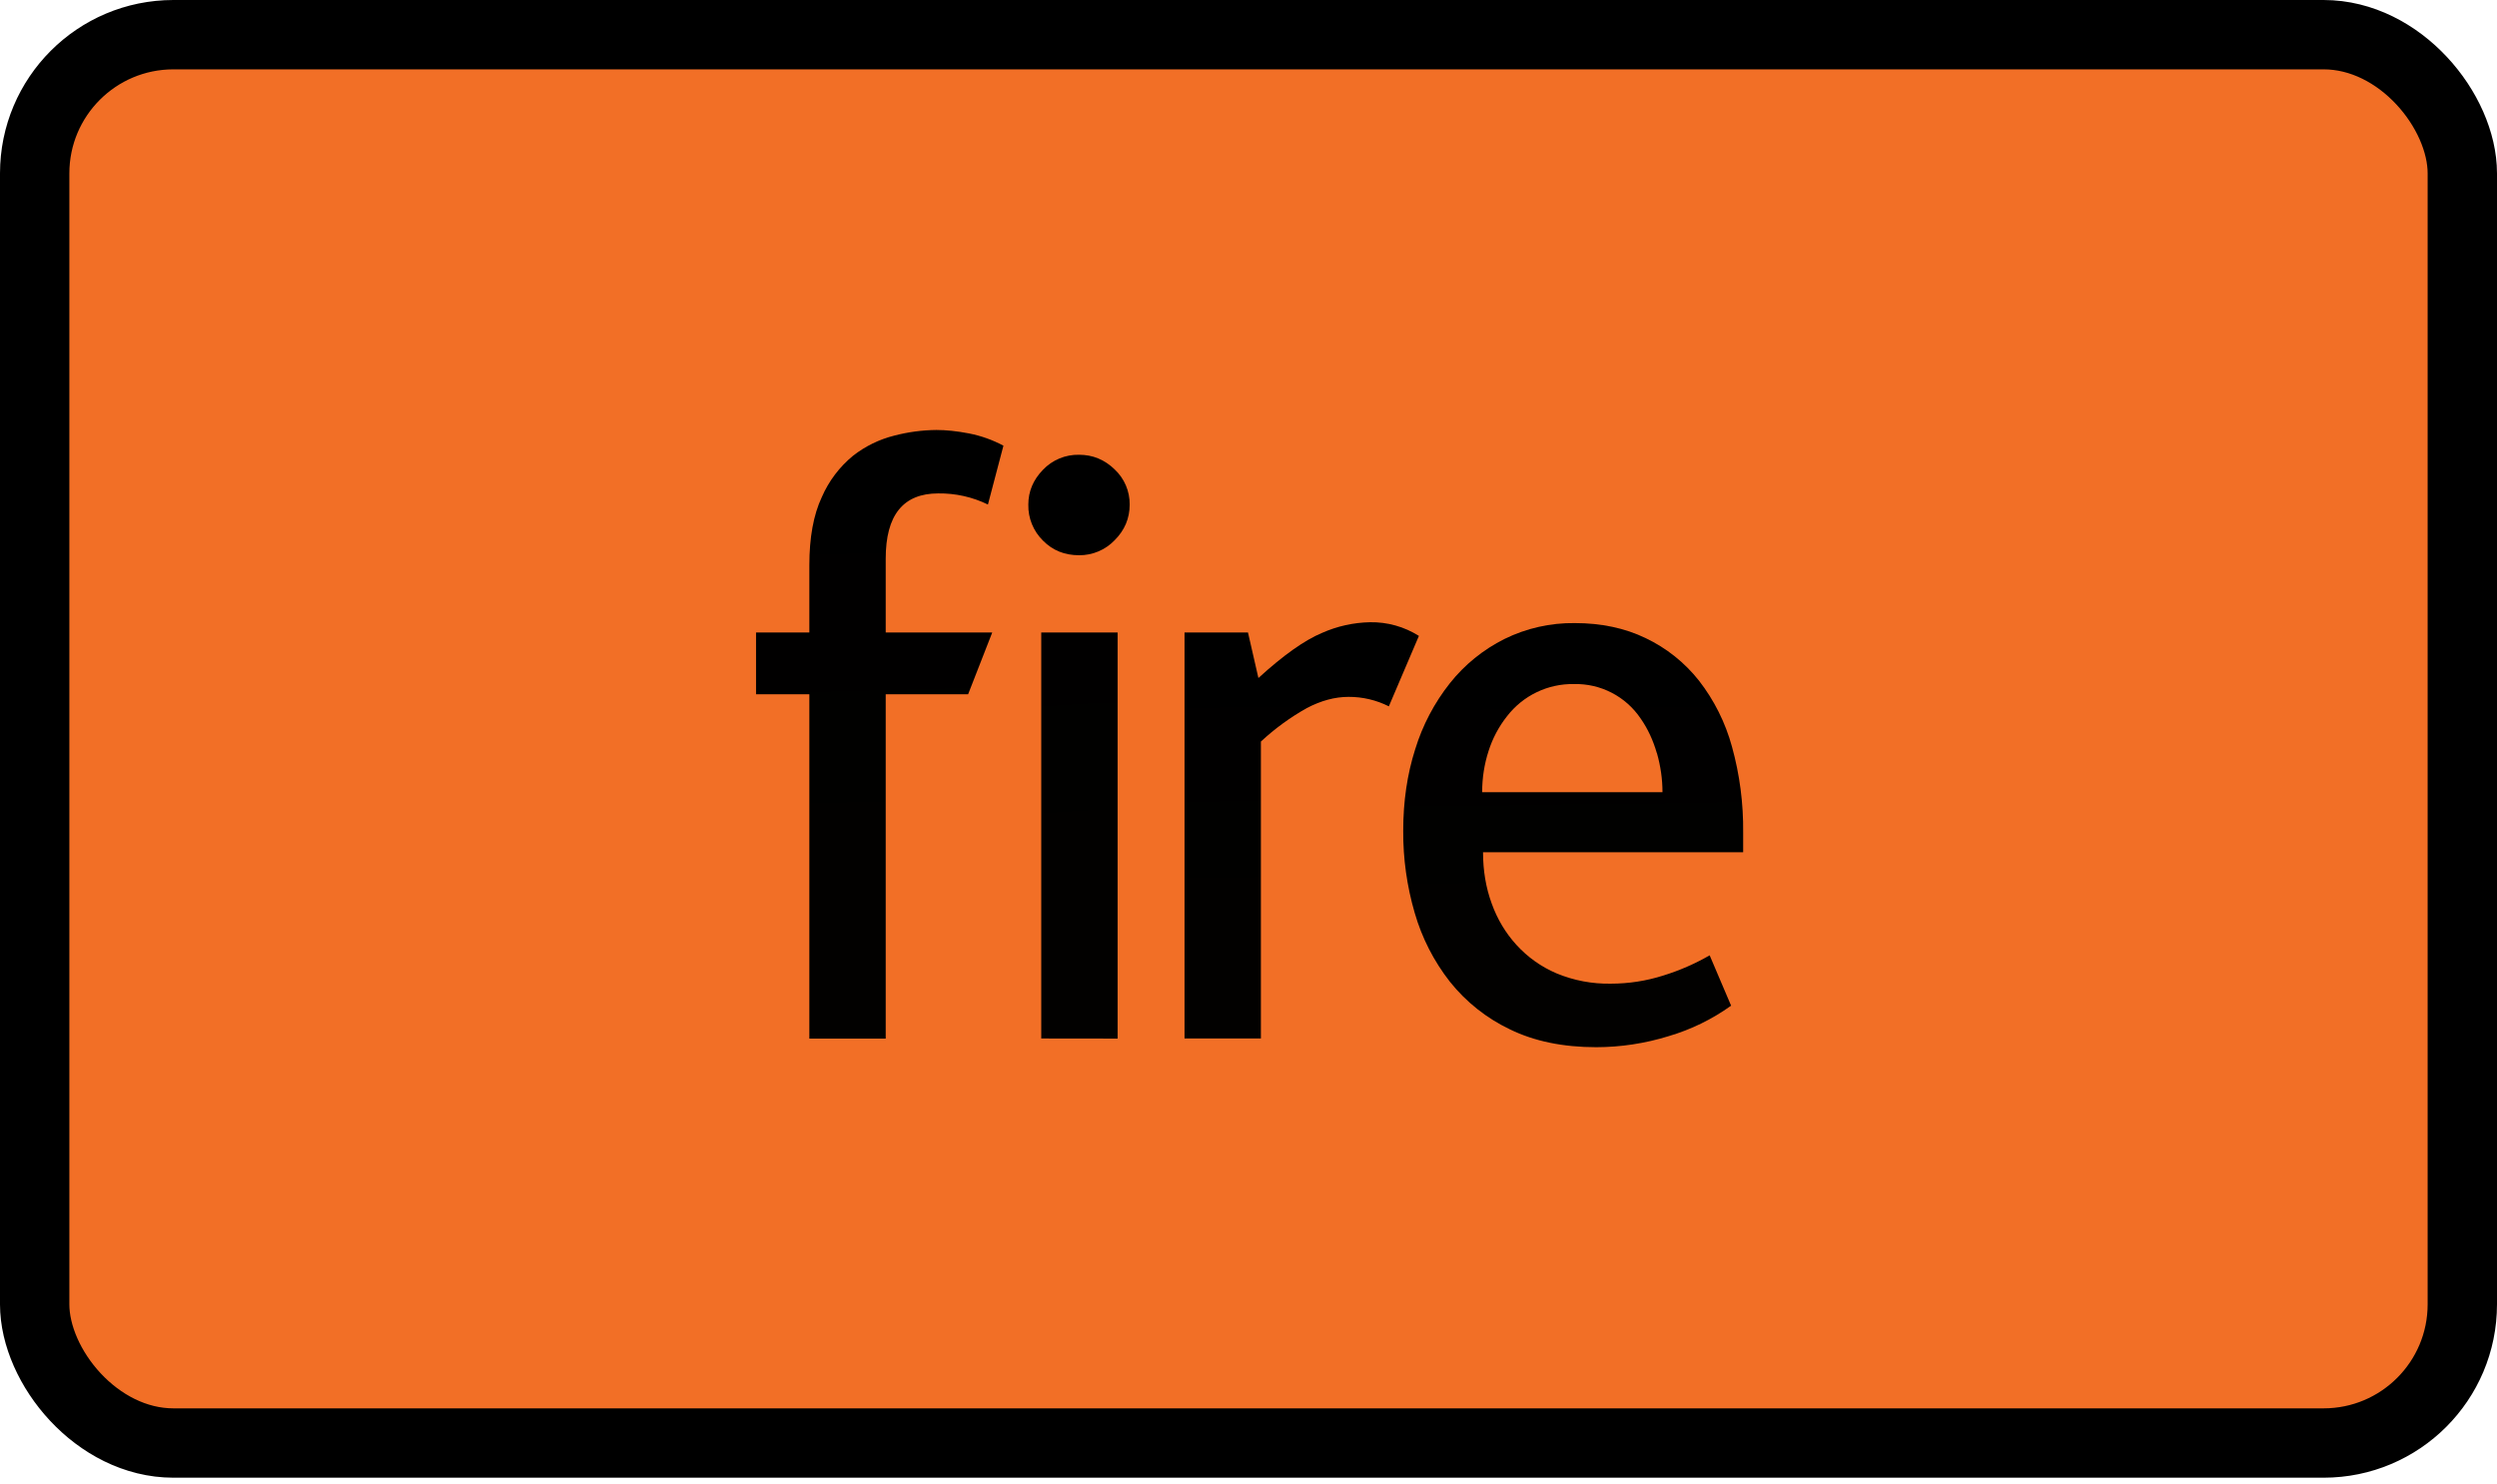
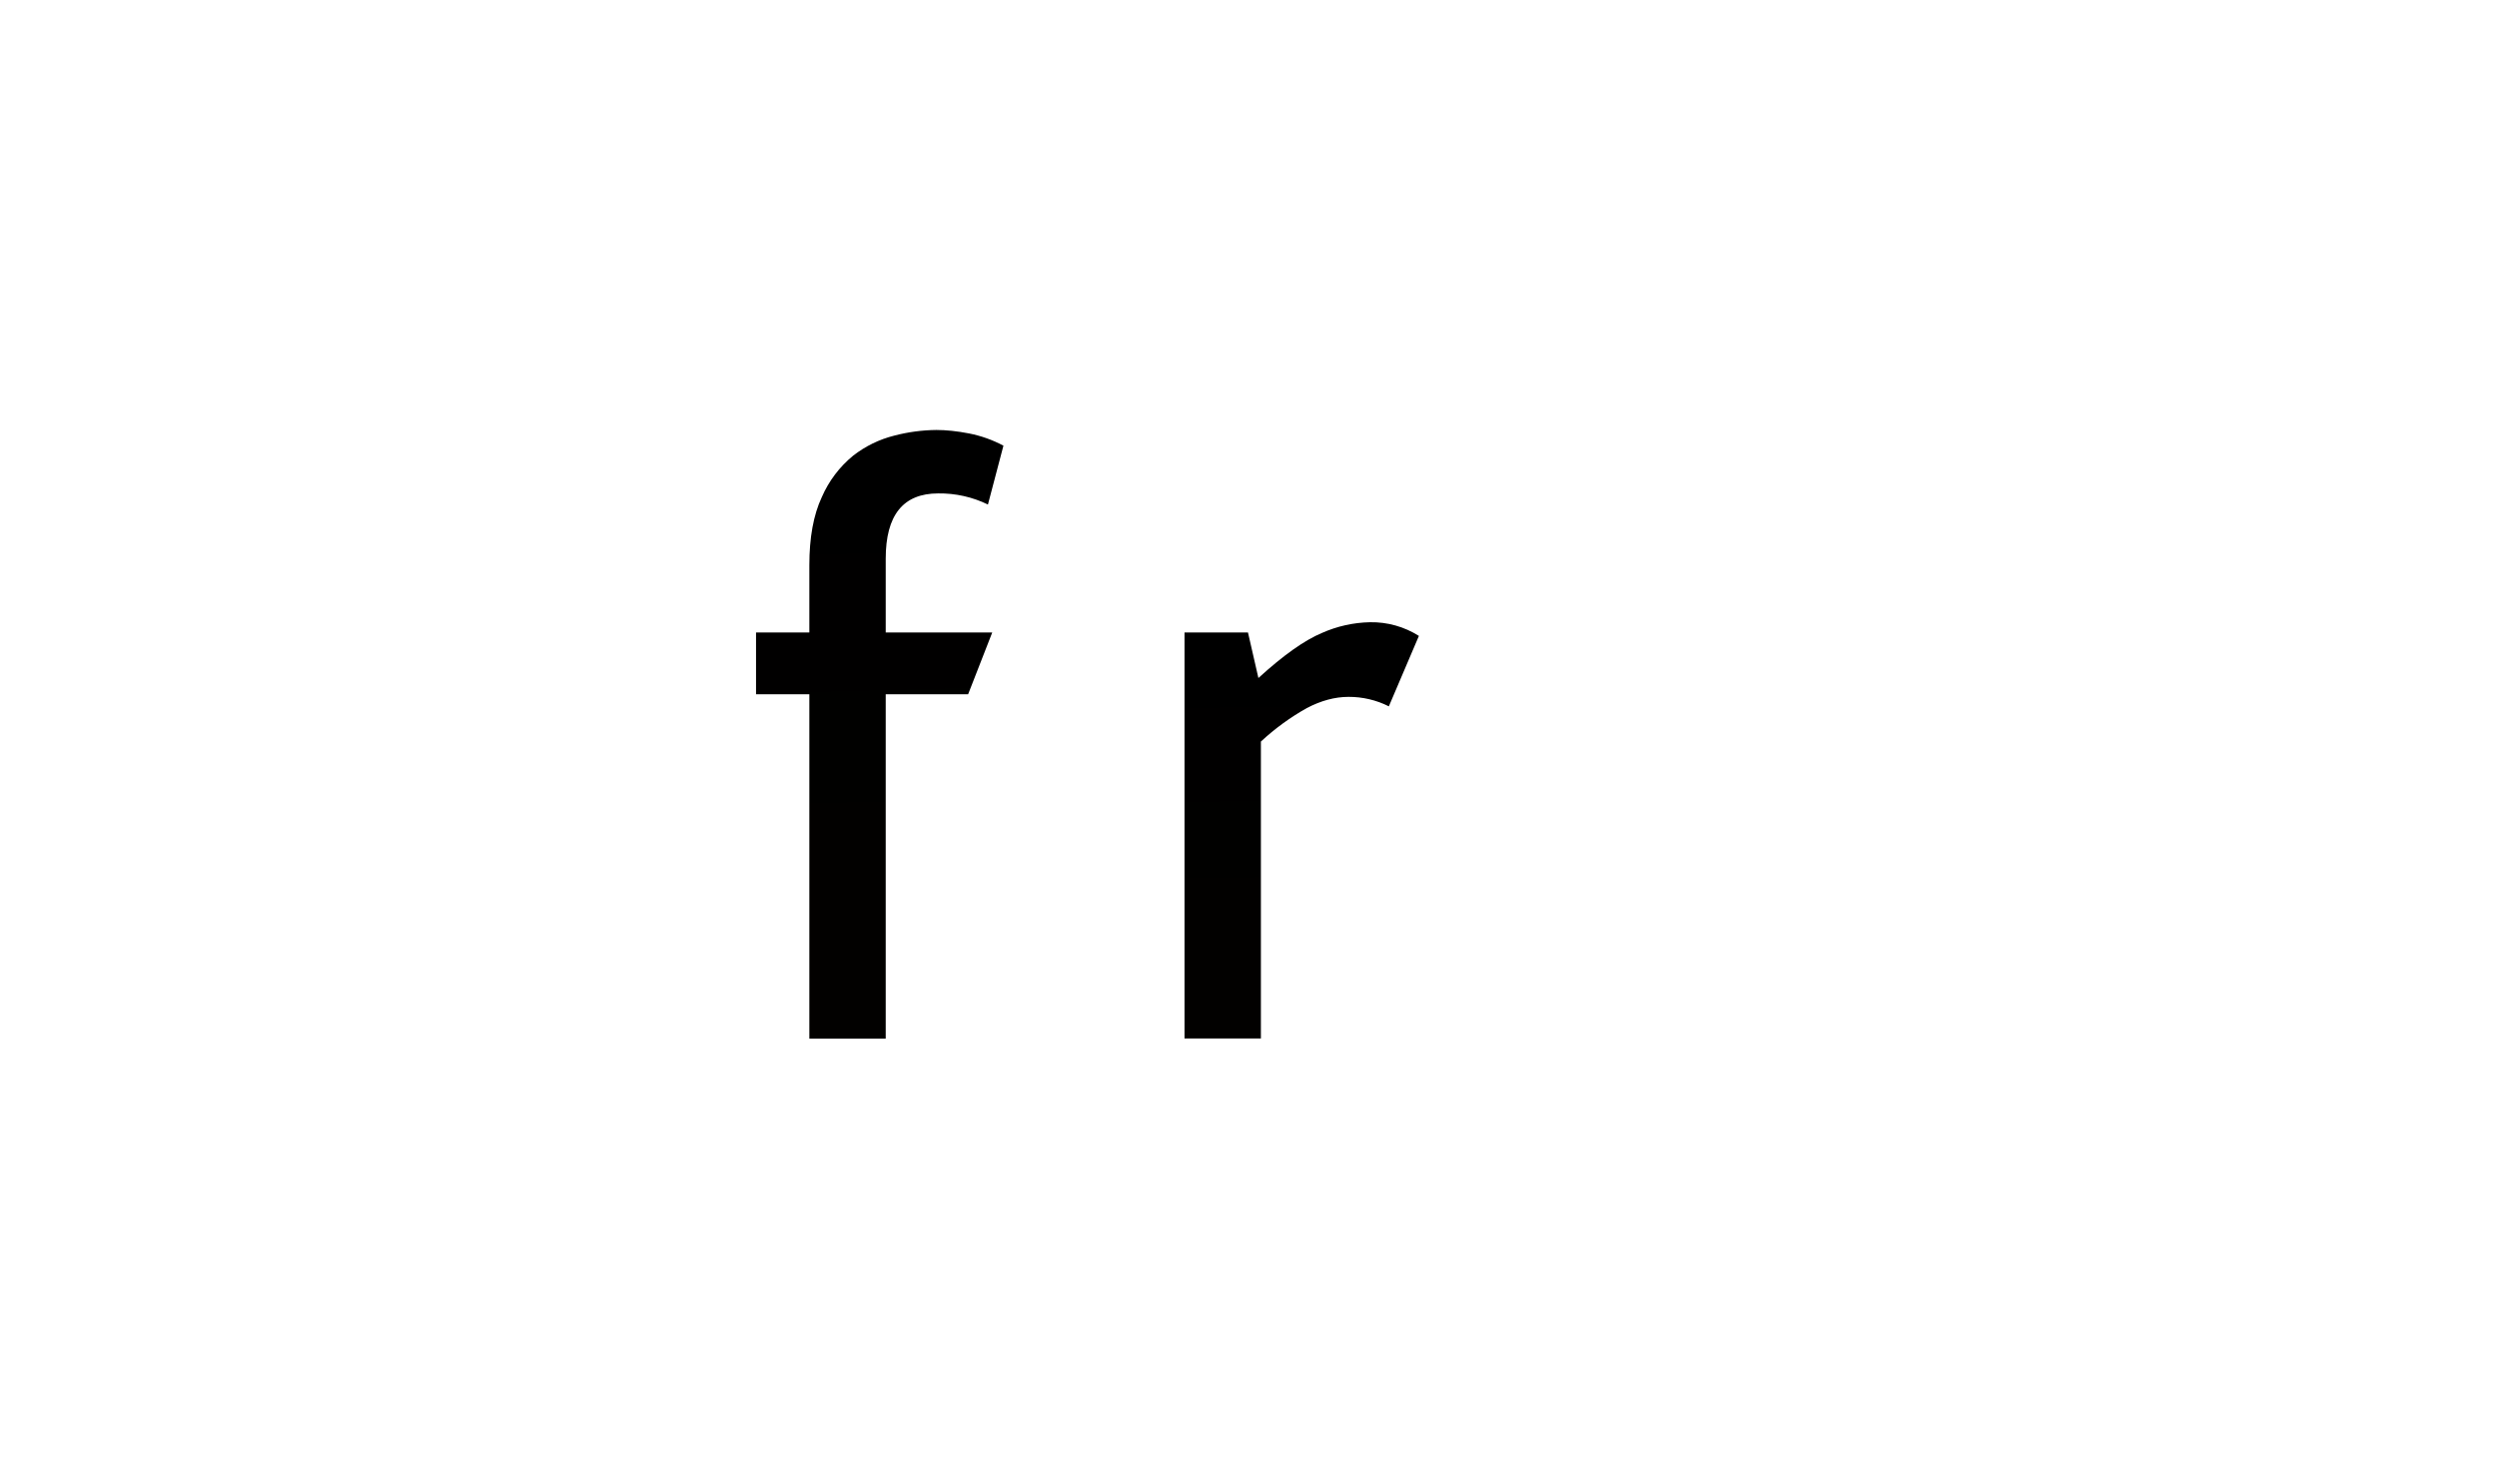
<svg xmlns="http://www.w3.org/2000/svg" width="360" height="214" viewBox="0 0 360 214" fill="none">
-   <rect x="5" y="5" width="350" height="203.075" rx="20" fill="#F26F26" stroke="black" stroke-width="10" stroke-miterlimit="10" />
  <path d="M142.434 72.749C140.2 71.661 137.743 71.112 135.258 71.148C130.208 71.148 127.697 74.281 127.697 80.559V91.198H143.055L139.577 100.111H127.697V149.758H116.686V100.111H109V91.198H116.686V81.511C116.686 77.523 117.279 74.253 118.48 71.686C119.488 69.365 121.034 67.317 122.992 65.712C124.745 64.342 126.767 63.355 128.925 62.814C130.908 62.295 132.947 62.021 134.996 62C136.404 62 137.977 62.166 139.702 62.497C141.44 62.842 143.082 63.421 144.669 64.263L142.434 72.749Z" fill="url(#paint0_linear_2211_4055)" />
-   <path d="M160.703 67.685C161.397 68.334 161.949 69.121 162.322 69.995C162.695 70.87 162.881 71.812 162.869 72.763C162.869 74.736 162.152 76.447 160.703 77.896C160.04 78.588 159.243 79.137 158.36 79.51C157.478 79.882 156.528 80.07 155.57 80.062C153.5 80.062 151.761 79.372 150.368 77.951C149.68 77.276 149.138 76.468 148.775 75.576C148.412 74.683 148.235 73.726 148.257 72.763C148.257 70.859 148.96 69.189 150.368 67.74C151.036 67.037 151.844 66.481 152.74 66.108C153.636 65.735 154.6 65.553 155.57 65.574C157.543 65.574 159.254 66.278 160.703 67.685ZM150.119 149.744V91.198H161.131V149.758L150.119 149.744Z" fill="url(#paint1_linear_2211_4055)" />
  <path d="M200.235 101.85C198.433 100.944 196.443 100.476 194.426 100.484C192.439 100.484 190.438 101.036 188.41 102.098C186.019 103.439 183.795 105.061 181.787 106.927V149.744H170.776V91.197H179.924L181.428 97.765C185.057 94.454 188.107 92.301 190.59 91.266C192.773 90.296 195.128 89.77 197.517 89.721C200.01 89.676 202.461 90.362 204.568 91.694L200.235 101.85Z" fill="url(#paint2_linear_2211_4055)" />
-   <path d="M213.813 122.892C213.813 125.542 214.227 127.998 215.055 130.261C215.869 132.537 217.069 134.538 218.642 136.263C220.246 138.021 222.208 139.414 224.396 140.347C226.886 141.385 229.565 141.893 232.262 141.838C234.823 141.838 237.369 141.443 239.809 140.665C242.137 139.945 244.376 138.968 246.488 137.753L249.579 145.011C246.84 146.976 243.789 148.465 240.554 149.413C237.185 150.457 233.678 150.992 230.15 151C225.362 151 221.209 150.144 217.704 148.433C214.331 146.831 211.367 144.481 209.039 141.562C206.724 138.607 205 135.234 203.961 131.627C202.84 127.786 202.282 123.803 202.305 119.801C202.305 115.593 202.871 111.674 204.03 108.045C205.092 104.583 206.791 101.35 209.039 98.51C211.163 95.836 213.848 93.66 216.904 92.136C220.057 90.585 223.532 89.801 227.046 89.845C230.854 89.845 234.249 90.563 237.257 92.011C240.253 93.439 242.882 95.535 244.942 98.138C247.14 100.968 248.758 104.203 249.703 107.659C250.821 111.693 251.364 115.864 251.317 120.05V122.892H213.813ZM238.871 108.597C238.333 106.734 237.56 105.065 236.525 103.588C235.47 102.026 234.038 100.753 232.363 99.887C230.687 99.022 228.821 98.591 226.935 98.635C225.075 98.6 223.233 99.002 221.556 99.807C219.879 100.612 218.413 101.798 217.276 103.271C216.093 104.766 215.191 106.463 214.613 108.28C213.992 110.201 213.68 112.208 213.689 114.227H239.685C239.685 112.323 239.409 110.446 238.885 108.597H238.871Z" fill="url(#paint3_linear_2211_4055)" />
  <defs>
    <linearGradient id="paint0_linear_2211_4055" x1="109" y1="62" x2="324.806" y2="8833.38" gradientUnits="userSpaceOnUse">
      <stop />
      <stop offset="1" stop-color="#F47423" />
    </linearGradient>
    <linearGradient id="paint1_linear_2211_4055" x1="148.255" y1="65.572" x2="631.637" y2="8457.17" gradientUnits="userSpaceOnUse">
      <stop />
      <stop offset="1" stop-color="#F47423" />
    </linearGradient>
    <linearGradient id="paint2_linear_2211_4055" x1="170.776" y1="89.719" x2="277.376" y2="6090.96" gradientUnits="userSpaceOnUse">
      <stop />
      <stop offset="1" stop-color="#F47423" />
    </linearGradient>
    <linearGradient id="paint3_linear_2211_4055" x1="202.304" y1="89.843" x2="278.605" y2="6205.15" gradientUnits="userSpaceOnUse">
      <stop />
      <stop offset="1" stop-color="#F47423" />
    </linearGradient>
  </defs>
</svg>